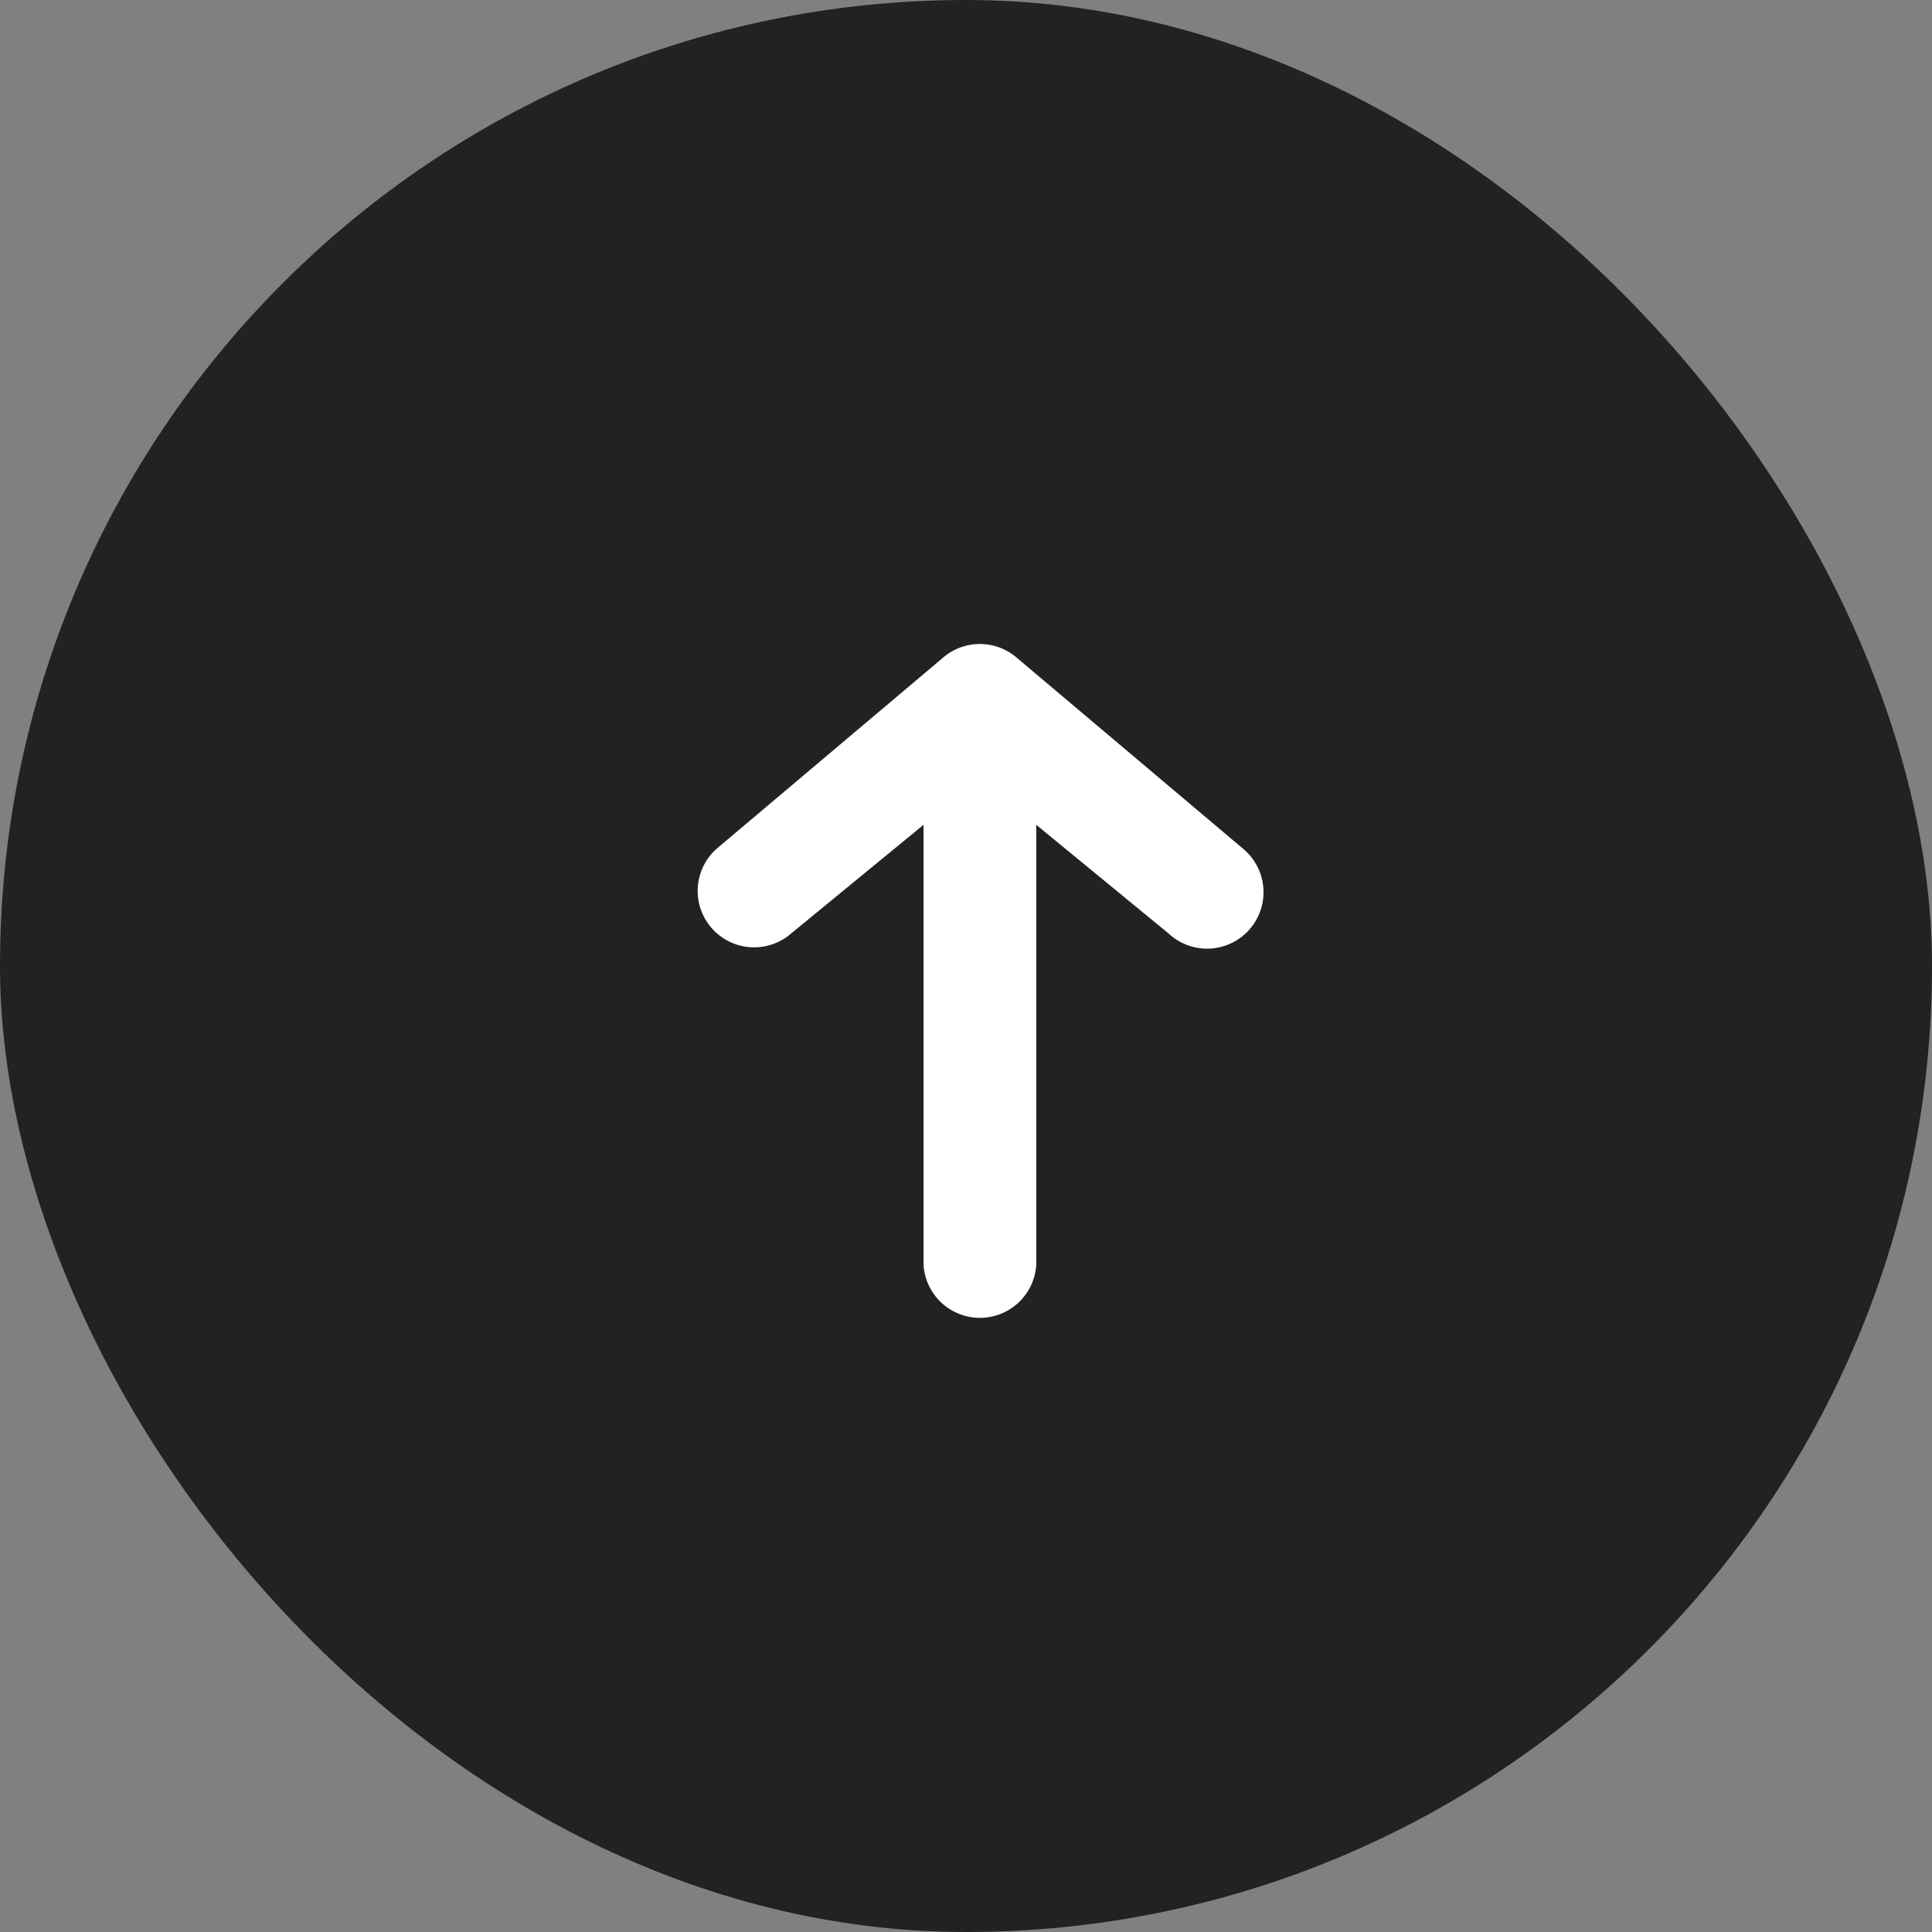
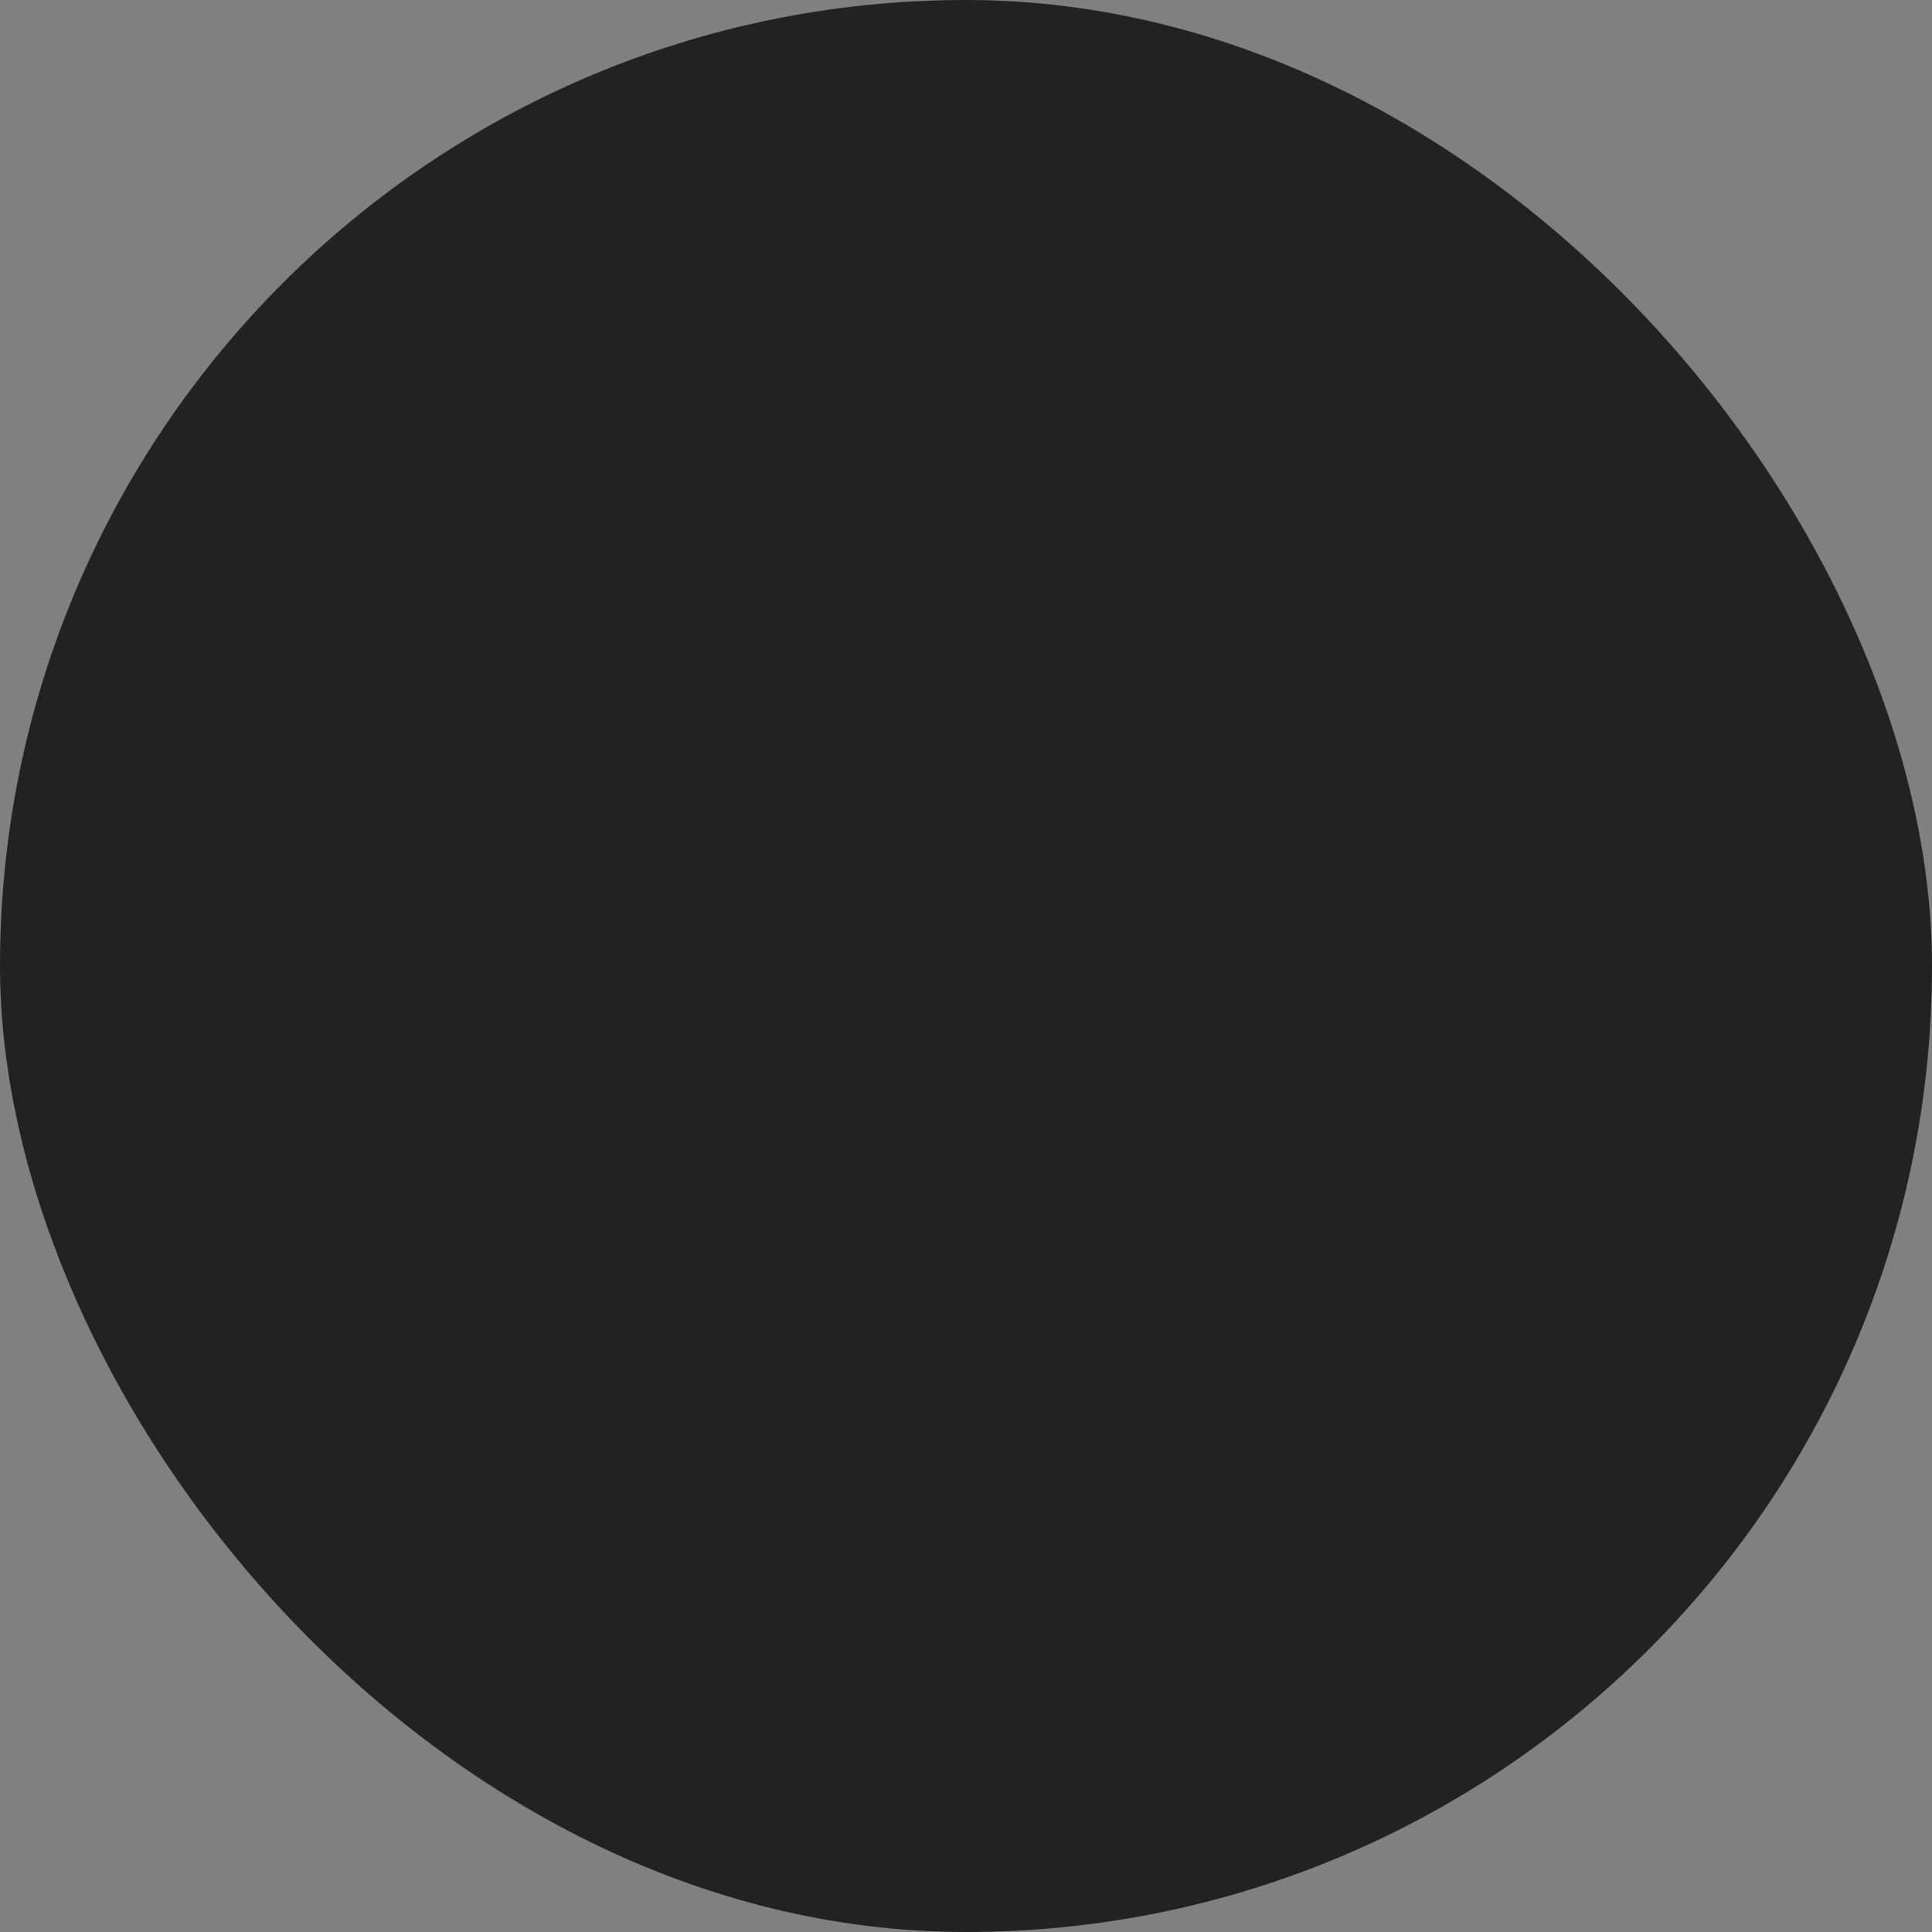
<svg xmlns="http://www.w3.org/2000/svg" width="36" height="36" viewBox="0 0 36 36">
  <rect x="0" y="0" width="36" height="36" fill="#808080" stroke="none" />
  <g id="グループ_34397" data-name="グループ 34397" transform="translate(-339 -716)">
    <rect id="長方形_43954" data-name="長方形 43954" width="36" height="36" rx="18" transform="translate(339 716)" fill="#222" />
    <g id="グループ_34136" data-name="グループ 34136" transform="translate(352 728)">
-       <path id="download" d="M7.326.26a1.052,1.052,0,0,1,1.484.1l3.549,4.206a1.052,1.052,0,0,1,0,1.385L8.81,10.156A1.052,1.052,0,1,1,7.227,8.772L9.25,6.309h-8.2a1.052,1.052,0,0,1,0-2.1h8.2L7.227,1.744A1.052,1.052,0,0,1,7.326.26Z" transform="translate(0 12.619) rotate(-90)" fill="#fff" fill-rule="evenodd" />
-     </g>
+       </g>
  </g>
</svg>